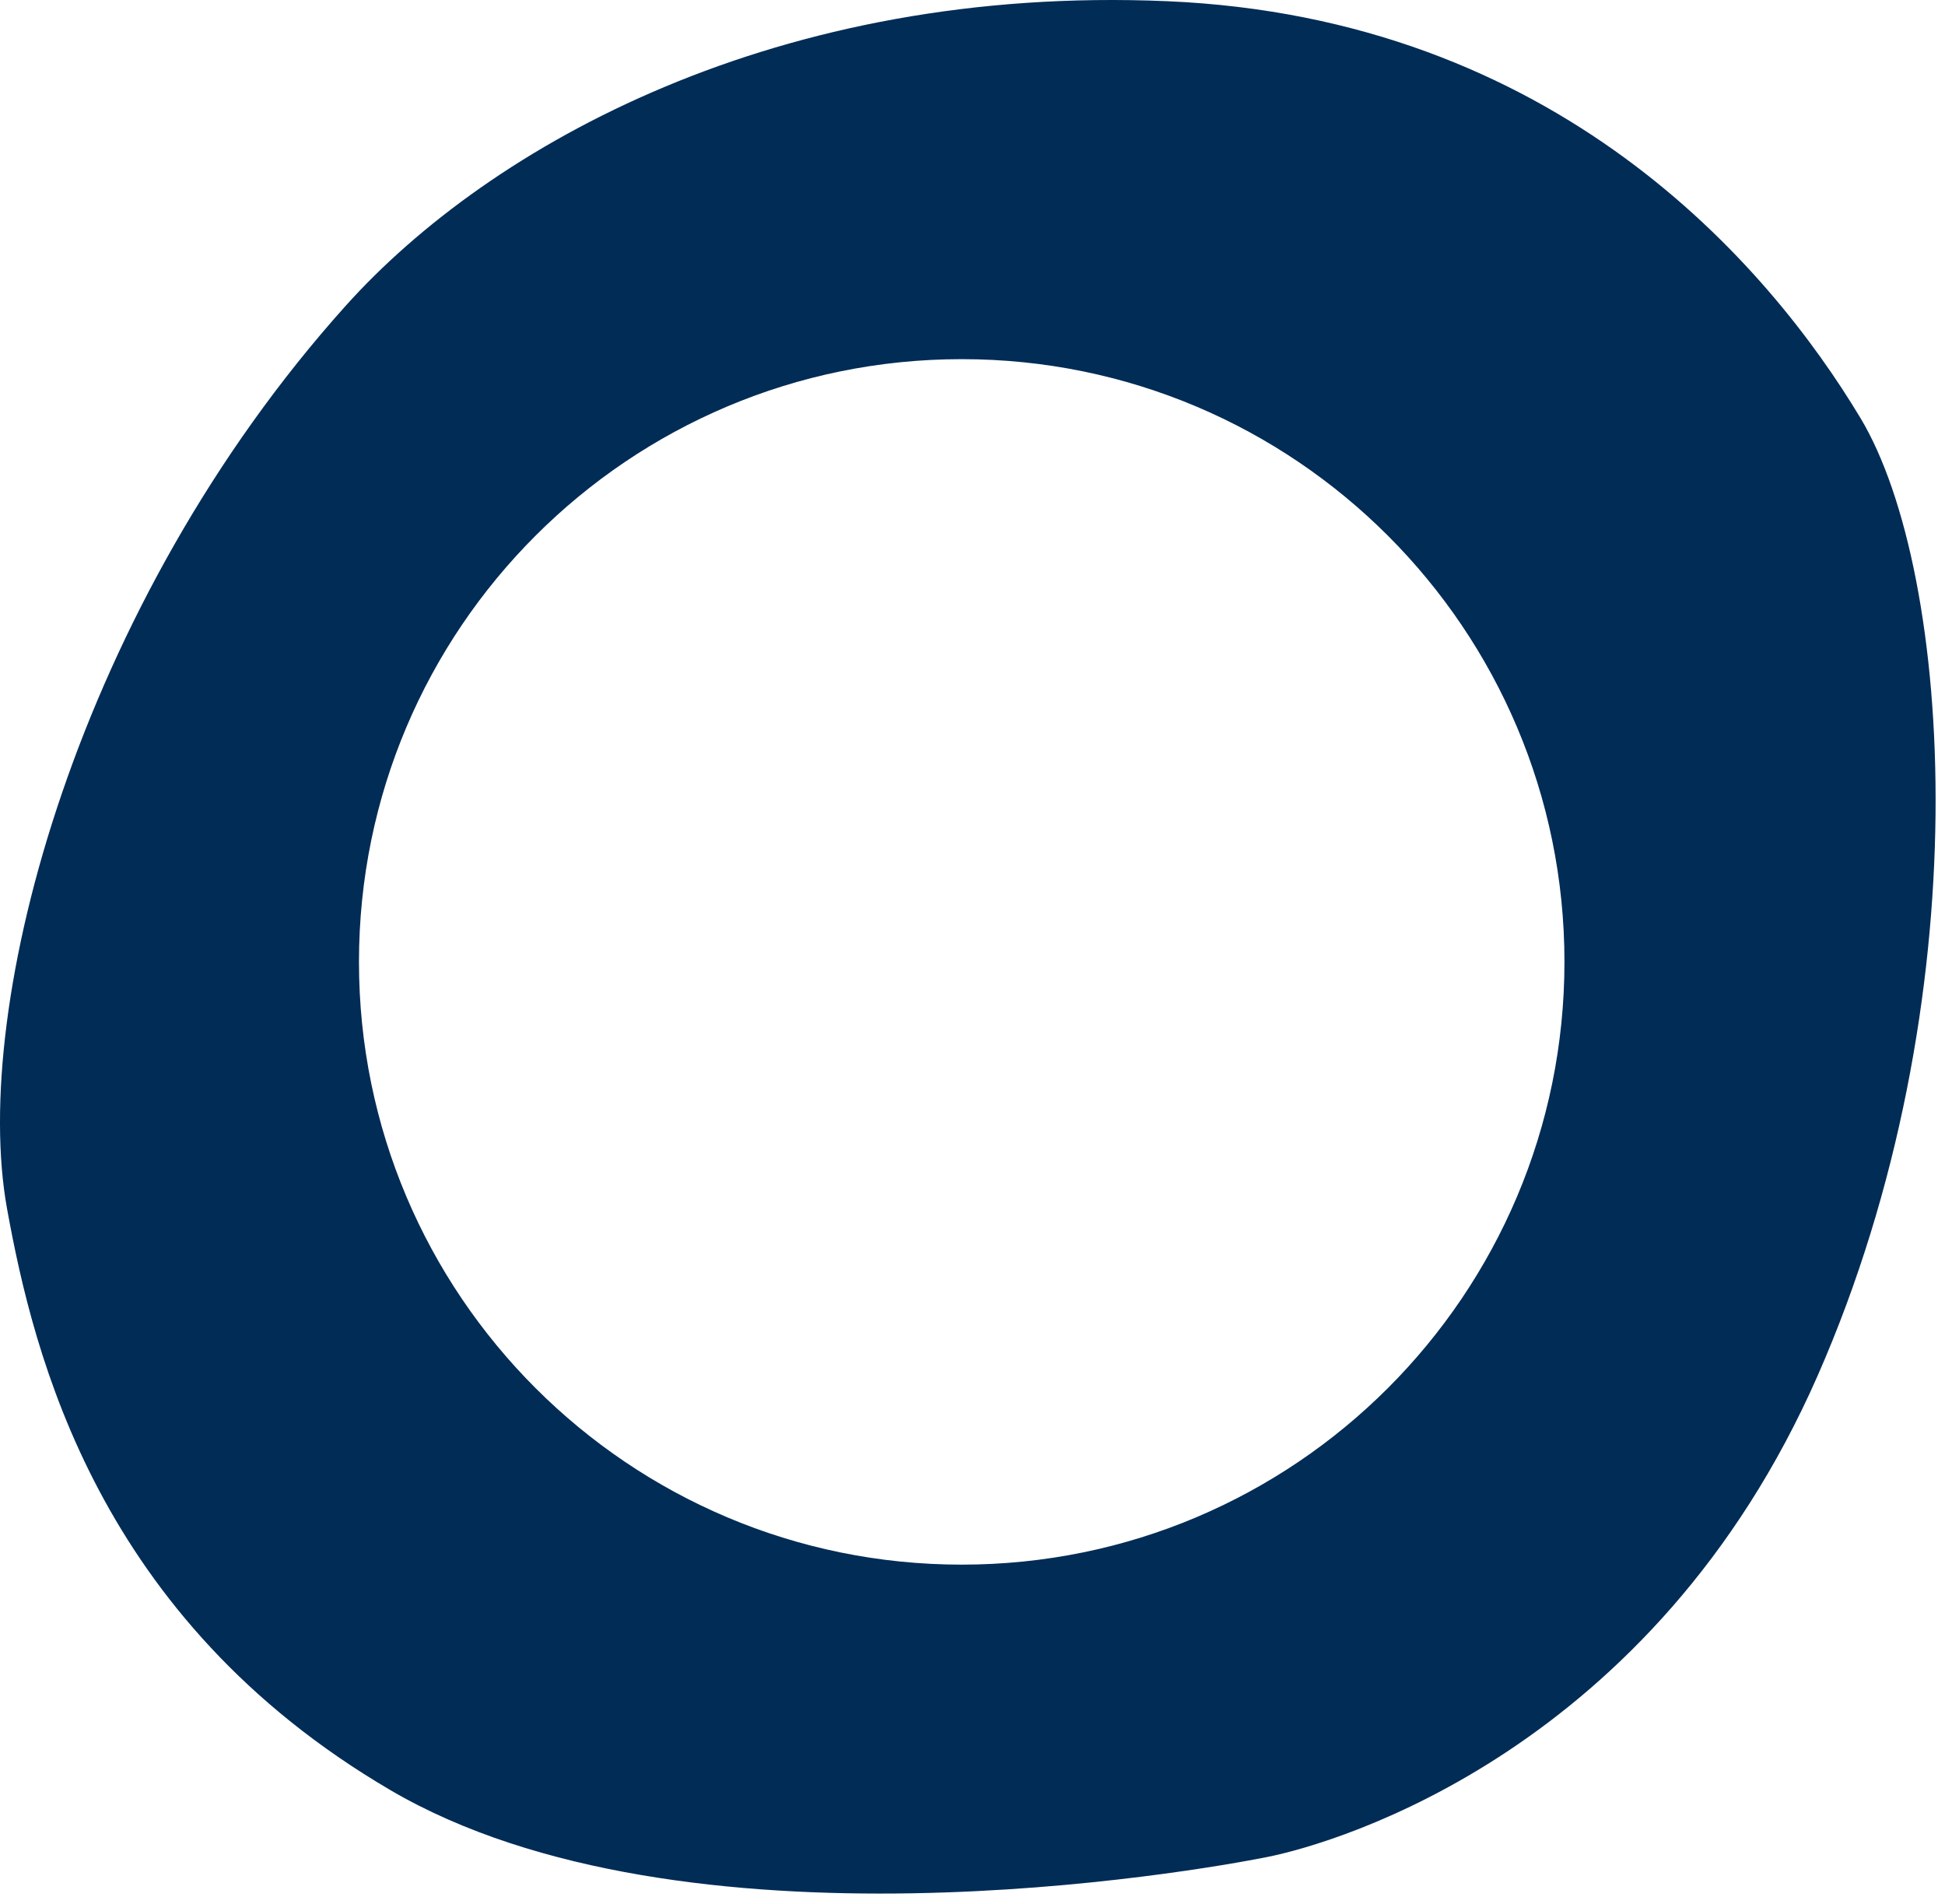
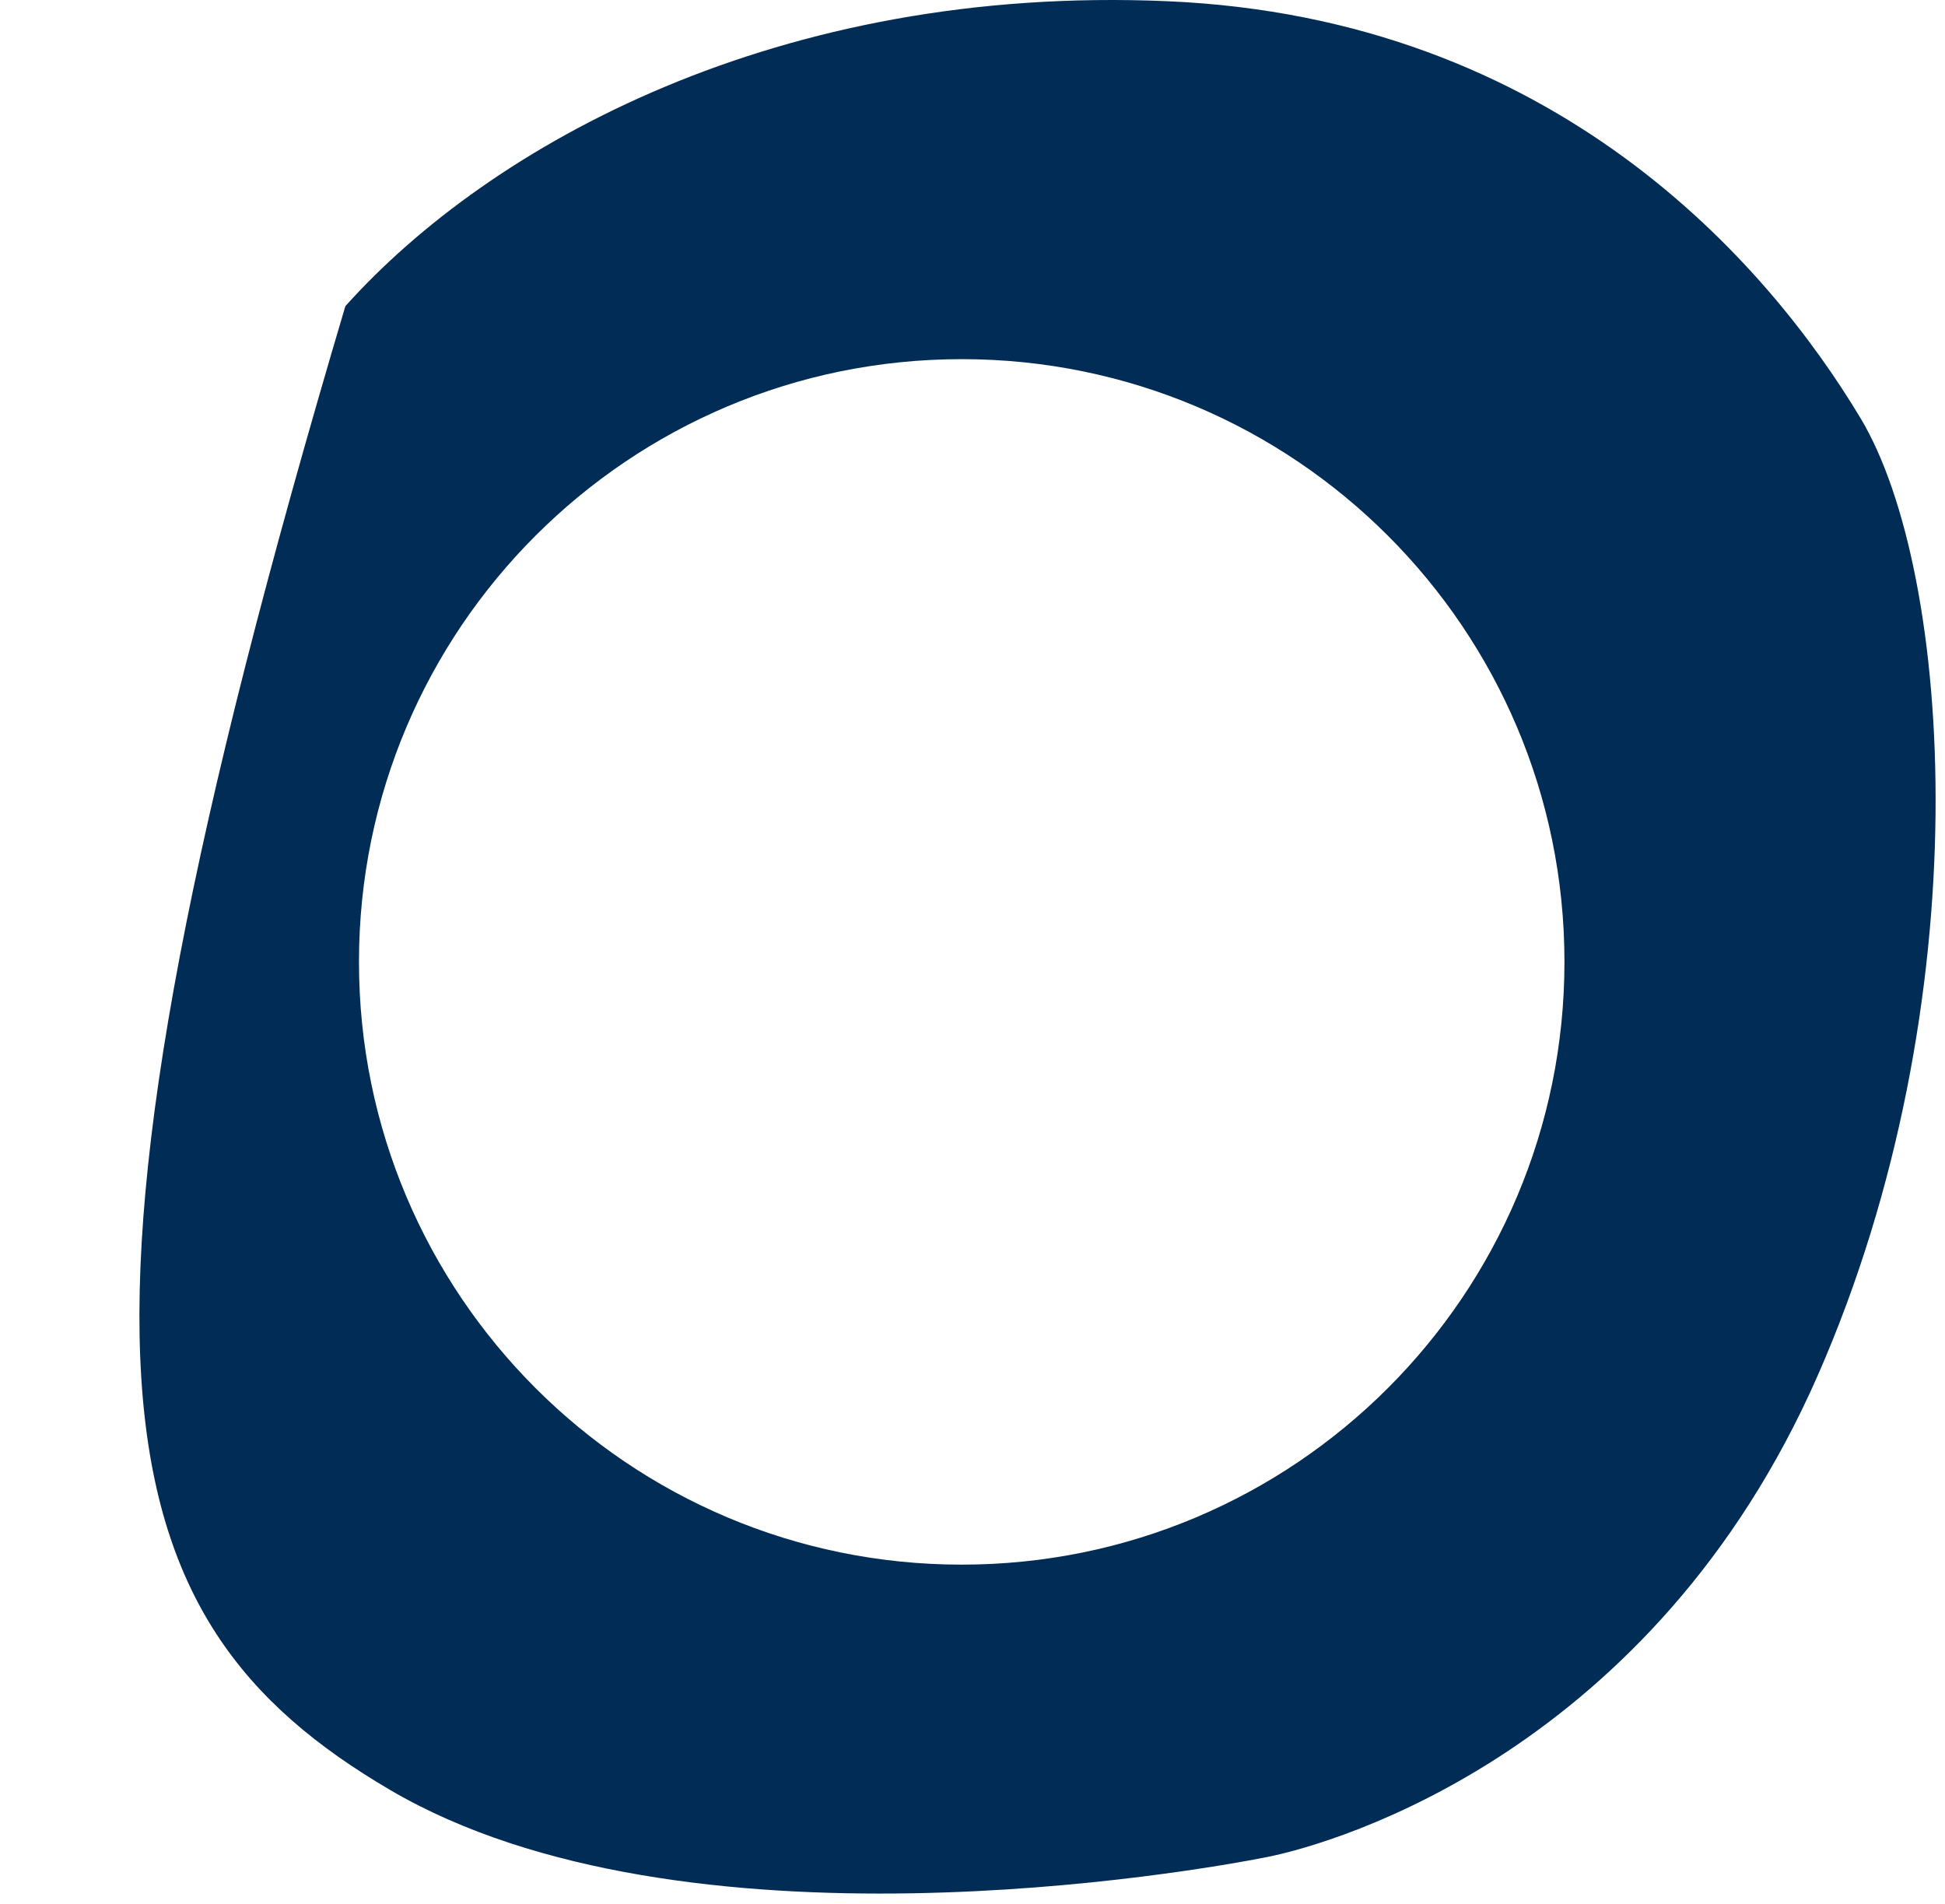
<svg xmlns="http://www.w3.org/2000/svg" width="187" height="183" viewBox="0 0 187 183" fill="none">
-   <path d="M178.876 40.193C169.939 25.307 149.555 1.717 112.221 0.116C74.888 -1.49 47.179 13.855 33.206 29.429C7.575 57.998 -2.9 96.523 0.682 116.224C3.241 130.298 9.387 155.614 37.556 172.101C65.73 188.588 114.975 179.89 121.845 178.516C128.716 177.142 158.946 168.206 174.754 132.251C190.556 96.297 187.808 55.079 178.876 40.193V40.193ZM92.464 150.412C60.46 150.412 34.513 124.467 34.513 92.469C34.513 60.469 60.46 34.526 92.464 34.526C124.466 34.526 150.413 60.469 150.413 92.469C150.413 124.467 124.466 150.412 92.464 150.412Z" fill="#012C56" />
+   <path d="M178.876 40.193C169.939 25.307 149.555 1.717 112.221 0.116C74.888 -1.49 47.179 13.855 33.206 29.429C3.241 130.298 9.387 155.614 37.556 172.101C65.73 188.588 114.975 179.89 121.845 178.516C128.716 177.142 158.946 168.206 174.754 132.251C190.556 96.297 187.808 55.079 178.876 40.193V40.193ZM92.464 150.412C60.46 150.412 34.513 124.467 34.513 92.469C34.513 60.469 60.46 34.526 92.464 34.526C124.466 34.526 150.413 60.469 150.413 92.469C150.413 124.467 124.466 150.412 92.464 150.412Z" fill="#012C56" />
</svg>